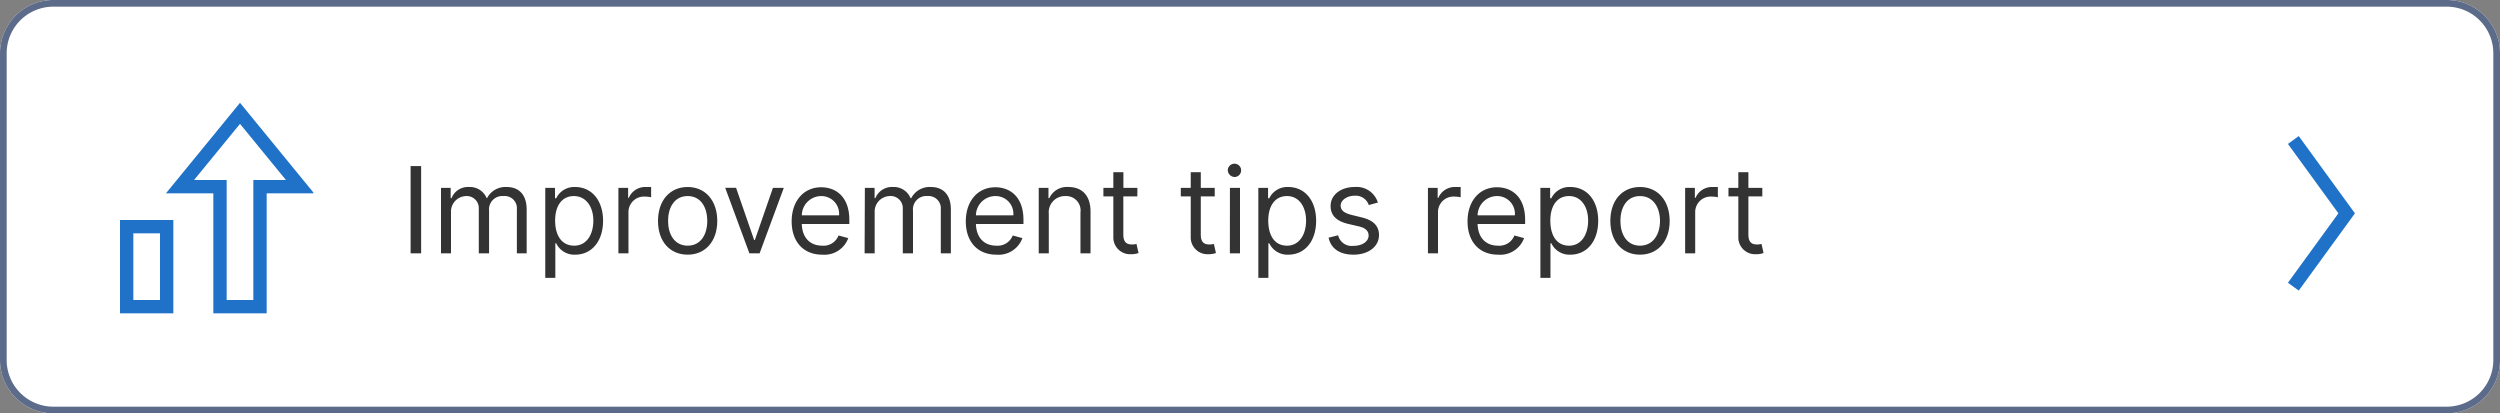
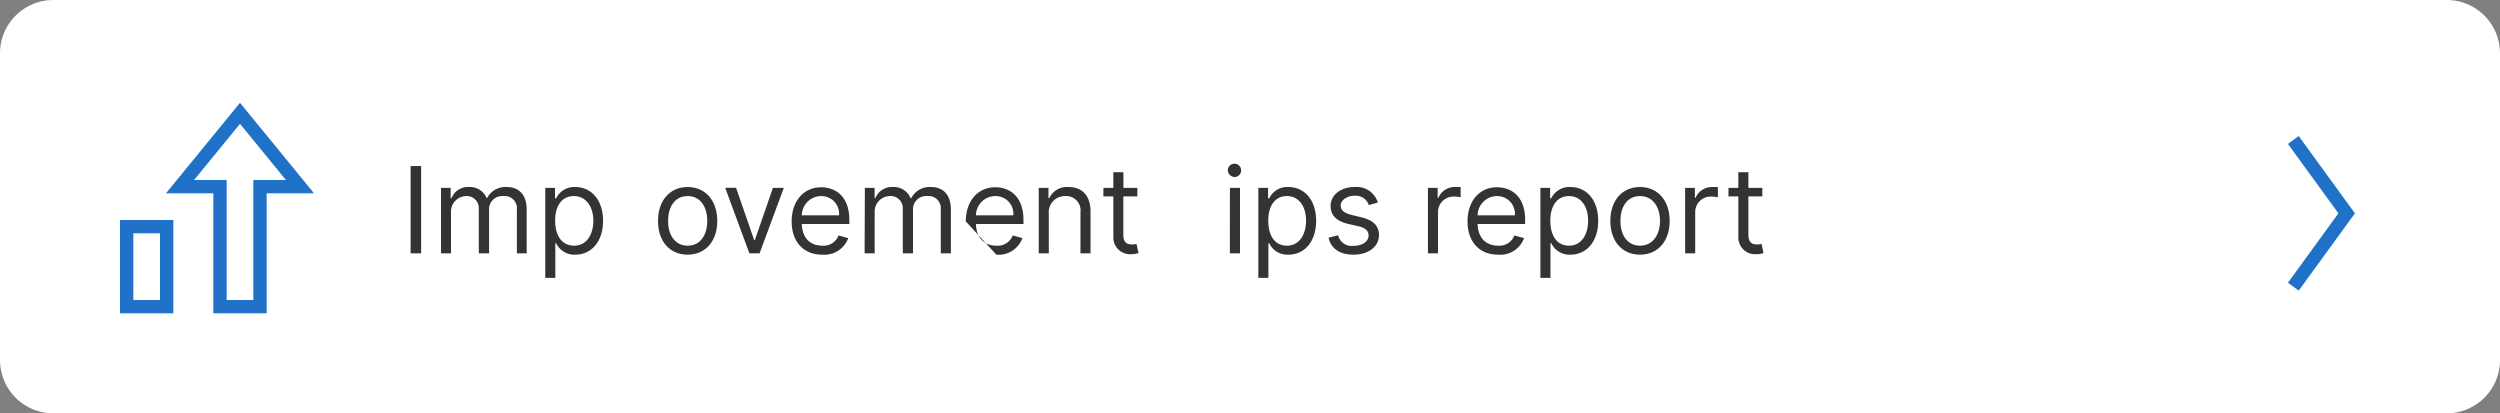
<svg xmlns="http://www.w3.org/2000/svg" width="375" height="62" viewBox="0 0 375 62">
  <rect x="0" y="0" width="375" height="62" fill="#808080" stroke="none" />
  <defs>
    <style>.a{fill:none;}.b{fill:#fff;}.c{fill:#5c6b8a;}.c,.f{fill-rule:evenodd;}.d{fill:#333;}.e{clip-path:url(#a);}.f{fill:#1f72c7;}</style>
    <clipPath id="a" transform="translate(-30 -30)">
      <rect class="a" x="45" y="45" width="32" height="32" />
    </clipPath>
  </defs>
  <path class="b" d="M30,38a8,8,0,0,1,8-8H397a8,8,0,0,1,8,8V84a8,8,0,0,1-8,8H38a8,8,0,0,1-8-8Z" transform="translate(-30 -30)" />
-   <path class="c" d="M397,31H38a7,7,0,0,0-7,7V84a7,7,0,0,0,7,7H397a7,7,0,0,0,7-7V38A7,7,0,0,0,397,31ZM38,30a8,8,0,0,0-8,8V84a8,8,0,0,0,8,8H397a8,8,0,0,0,8-8V38a8,8,0,0,0-8-8Z" transform="translate(-30 -30)" />
  <path class="d" d="M93.17,54.91H91.59V68h1.58Z" transform="translate(-30 -30)" />
  <path class="d" d="M96.15,68h1.5V61.86a2.33,2.33,0,0,1,2.23-2.45,1.81,1.81,0,0,1,1.94,1.87V68h1.54V61.61a2,2,0,0,1,2.17-2.2,1.83,1.83,0,0,1,2,2V68H109V61.43c0-2.31-1.24-3.38-3-3.38a3.1,3.1,0,0,0-2.94,1.67H103a2.72,2.72,0,0,0-2.64-1.67,2.65,2.65,0,0,0-2.63,1.67H97.6V58.18H96.15Z" transform="translate(-30 -30)" />
  <path class="d" d="M111.79,71.68h1.51V66.49h.13a3,3,0,0,0,2.86,1.71c2.45,0,4.17-2,4.17-5.08s-1.72-5.07-4.2-5.07a3,3,0,0,0-2.83,1.69h-.18V58.18h-1.46Zm1.48-8.59c0-2.2,1-3.68,2.81-3.68S119,61,119,63.09s-1,3.76-2.87,3.76S113.27,65.32,113.27,63.09Z" transform="translate(-30 -30)" />
-   <path class="d" d="M122.76,68h1.51V61.79a2.32,2.32,0,0,1,2.48-2.3,4.34,4.34,0,0,1,.92.1V58.05l-.79,0a2.67,2.67,0,0,0-2.56,1.63h-.1V58.18h-1.46Z" transform="translate(-30 -30)" />
  <path class="d" d="M133.15,68.2c2.65,0,4.44-2,4.44-5.06s-1.79-5.09-4.44-5.09-4.45,2-4.45,5.09S130.49,68.2,133.15,68.2Zm0-1.35c-2,0-2.94-1.74-2.94-3.71s.92-3.73,2.94-3.73,2.94,1.76,2.94,3.73S135.16,66.85,133.15,66.85Z" transform="translate(-30 -30)" />
  <path class="d" d="M147.57,58.18h-1.63L143.23,66h-.11l-2.71-7.83h-1.63L142.41,68h1.53Z" transform="translate(-30 -30)" />
  <path class="d" d="M153.33,68.2a3.81,3.81,0,0,0,3.91-2.48l-1.46-.4a2.4,2.4,0,0,1-2.45,1.53c-1.77,0-3-1.14-3.06-3.25h7.13V63c0-3.65-2.18-4.91-4.22-4.91-2.66,0-4.43,2.1-4.43,5.12S150.49,68.2,153.33,68.2Zm-3.06-5.9a2.93,2.93,0,0,1,2.91-2.89,2.66,2.66,0,0,1,2.68,2.89Z" transform="translate(-30 -30)" />
  <path class="d" d="M159.69,68h1.51V61.86a2.33,2.33,0,0,1,2.22-2.45,1.82,1.82,0,0,1,2,1.87V68h1.53V61.61a2,2,0,0,1,2.17-2.2,1.84,1.84,0,0,1,2,2V68h1.51V61.43c0-2.31-1.24-3.38-3-3.38a3.09,3.09,0,0,0-2.94,1.67h-.11a2.7,2.7,0,0,0-2.63-1.67,2.66,2.66,0,0,0-2.64,1.67h-.12V58.18h-1.46Z" transform="translate(-30 -30)" />
-   <path class="d" d="M179.45,68.2a3.8,3.8,0,0,0,3.91-2.48l-1.45-.4a2.42,2.42,0,0,1-2.46,1.53c-1.77,0-3-1.14-3.06-3.25h7.13V63c0-3.65-2.18-4.91-4.22-4.91-2.66,0-4.43,2.1-4.43,5.12S176.61,68.2,179.45,68.2Zm-3.06-5.9a2.93,2.93,0,0,1,2.91-2.89A2.66,2.66,0,0,1,182,62.3Z" transform="translate(-30 -30)" />
+   <path class="d" d="M179.45,68.2a3.8,3.8,0,0,0,3.91-2.48l-1.45-.4a2.42,2.42,0,0,1-2.46,1.53c-1.77,0-3-1.14-3.06-3.25h7.13V63c0-3.65-2.18-4.91-4.22-4.91-2.66,0-4.43,2.1-4.43,5.12Zm-3.06-5.9a2.93,2.93,0,0,1,2.91-2.89A2.66,2.66,0,0,1,182,62.3Z" transform="translate(-30 -30)" />
  <path class="d" d="M187.32,62.09a2.43,2.43,0,0,1,2.5-2.68,2.16,2.16,0,0,1,2.25,2.45V68h1.51V61.76c0-2.5-1.33-3.71-3.32-3.71a2.9,2.9,0,0,0-2.86,1.67h-.13V58.18h-1.46V68h1.51Z" transform="translate(-30 -30)" />
  <path class="d" d="M200.61,58.18h-2.1V55.83H197v2.35h-1.49v1.28H197V65.6a2.51,2.51,0,0,0,2.65,2.53,3,3,0,0,0,1.13-.18l-.31-1.36a2.61,2.61,0,0,1-.66.08c-.67,0-1.31-.2-1.31-1.48V59.46h2.1Z" transform="translate(-30 -30)" />
-   <path class="d" d="M212.21,58.18h-2.09V55.83h-1.51v2.35h-1.49v1.28h1.49V65.6a2.51,2.51,0,0,0,2.66,2.53,3,3,0,0,0,1.12-.18l-.31-1.36a2.54,2.54,0,0,1-.66.08c-.67,0-1.3-.2-1.3-1.48V59.46h2.09Z" transform="translate(-30 -30)" />
  <path class="d" d="M214.48,68H216V58.18h-1.51Zm.77-11.45a1,1,0,1,0-1.08-1A1.05,1.05,0,0,0,215.25,56.55Z" transform="translate(-30 -30)" />
  <path class="d" d="M218.75,71.68h1.51V66.49h.13a3,3,0,0,0,2.86,1.71c2.46,0,4.17-2,4.17-5.08s-1.71-5.07-4.19-5.07a3,3,0,0,0-2.84,1.69h-.18V58.18h-1.46Zm1.49-8.59c0-2.2,1-3.68,2.81-3.68s2.86,1.61,2.86,3.68-1,3.76-2.86,3.76S220.24,65.32,220.24,63.09Z" transform="translate(-30 -30)" />
  <path class="d" d="M236.68,60.38a3.33,3.33,0,0,0-3.48-2.33c-2.07,0-3.61,1.18-3.61,2.84,0,1.36.81,2.26,2.61,2.69l1.64.38c1,.23,1.45.7,1.45,1.38,0,.84-.89,1.54-2.3,1.54a2.08,2.08,0,0,1-2.27-1.59l-1.43.36c.35,1.67,1.72,2.55,3.73,2.55,2.28,0,3.83-1.24,3.83-2.94,0-1.36-.85-2.23-2.6-2.65l-1.46-.36c-1.16-.29-1.69-.68-1.69-1.43s.9-1.46,2.1-1.46a2.07,2.07,0,0,1,2.12,1.4Z" transform="translate(-30 -30)" />
  <path class="d" d="M244.19,68h1.51V61.79a2.32,2.32,0,0,1,2.48-2.3,4.43,4.43,0,0,1,.92.1V58.05l-.8,0a2.67,2.67,0,0,0-2.55,1.63h-.1V58.18h-1.46Z" transform="translate(-30 -30)" />
  <path class="d" d="M254.7,68.2a3.8,3.8,0,0,0,3.91-2.48l-1.45-.4a2.42,2.42,0,0,1-2.46,1.53c-1.77,0-3-1.14-3.06-3.25h7.13V63c0-3.65-2.17-4.91-4.22-4.91-2.66,0-4.42,2.1-4.42,5.12S251.87,68.2,254.7,68.2Zm-3.06-5.9a2.93,2.93,0,0,1,2.91-2.89,2.66,2.66,0,0,1,2.68,2.89Z" transform="translate(-30 -30)" />
  <path class="d" d="M261.06,71.68h1.51V66.49h.13a3,3,0,0,0,2.86,1.71c2.46,0,4.17-2,4.17-5.08s-1.71-5.07-4.19-5.07a3,3,0,0,0-2.84,1.69h-.18V58.18h-1.46Zm1.49-8.59c0-2.2,1-3.68,2.81-3.68s2.86,1.61,2.86,3.68-1,3.76-2.86,3.76S262.55,65.32,262.55,63.09Z" transform="translate(-30 -30)" />
  <path class="d" d="M276,68.2c2.66,0,4.45-2,4.45-5.06s-1.79-5.09-4.45-5.09-4.45,2-4.45,5.09S273.36,68.2,276,68.2Zm0-1.35c-2,0-2.94-1.74-2.94-3.71s.92-3.73,2.94-3.73S279,61.17,279,63.14,278,66.85,276,66.85Z" transform="translate(-30 -30)" />
  <path class="d" d="M282.77,68h1.51V61.79a2.32,2.32,0,0,1,2.48-2.3,4.34,4.34,0,0,1,.92.1V58.05l-.79,0a2.67,2.67,0,0,0-2.56,1.63h-.1V58.18h-1.46Z" transform="translate(-30 -30)" />
  <path class="d" d="M294.35,58.18h-2.09V55.83h-1.51v2.35h-1.48v1.28h1.48V65.6a2.51,2.51,0,0,0,2.66,2.53,3,3,0,0,0,1.12-.18l-.3-1.36a2.71,2.71,0,0,1-.67.08c-.66,0-1.3-.2-1.3-1.48V59.46h2.09Z" transform="translate(-30 -30)" />
  <g class="e">
    <path class="f" d="M48,63h8V77H48Zm2,2V75h4V65Z" transform="translate(-30 -30)" />
    <path class="f" d="M66,45.42,77.11,59H70V77H62V59H54.89ZM59.11,57H64V75h4V57h4.89L66,48.58Z" transform="translate(-30 -30)" />
  </g>
  <path class="f" d="M380.76,62l-7.57-10.41,1.62-1.18L383.24,62l-8.43,11.59-1.62-1.18Z" transform="translate(-30 -30)" />
</svg>